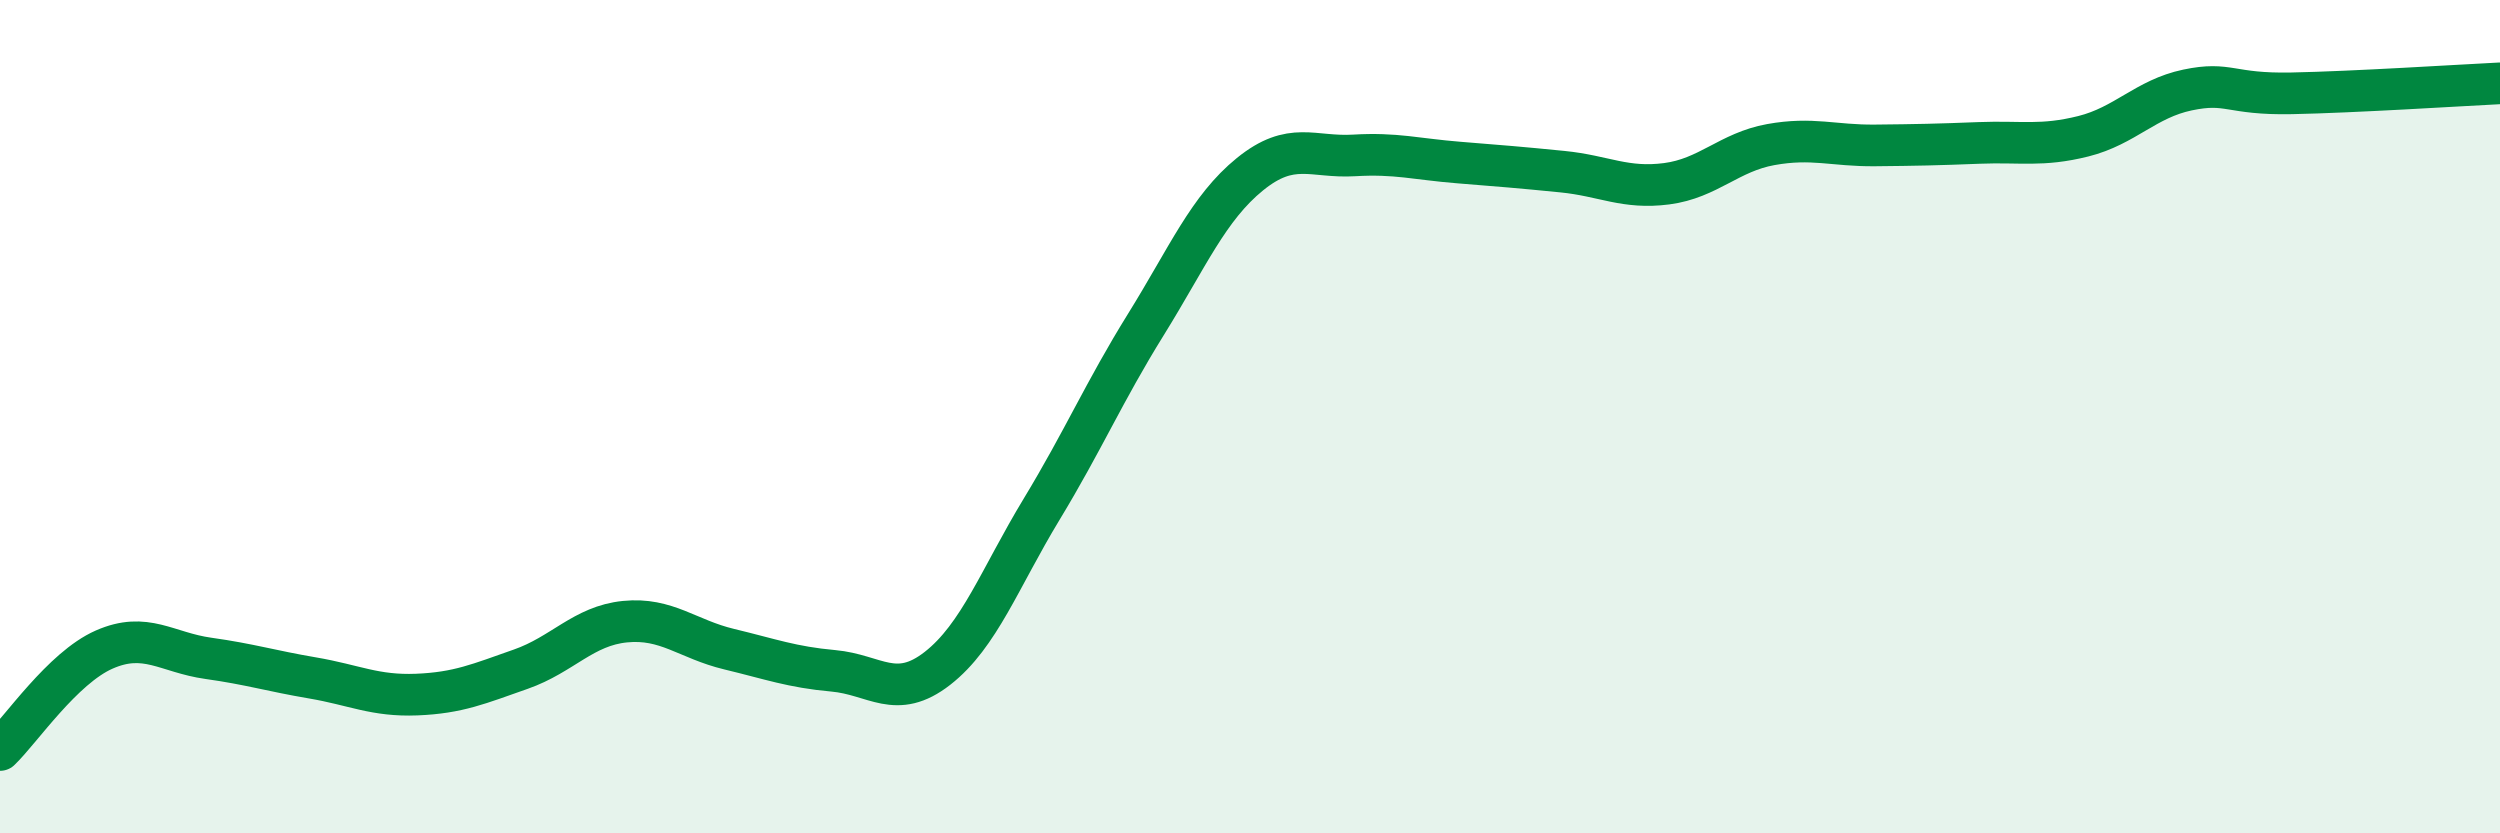
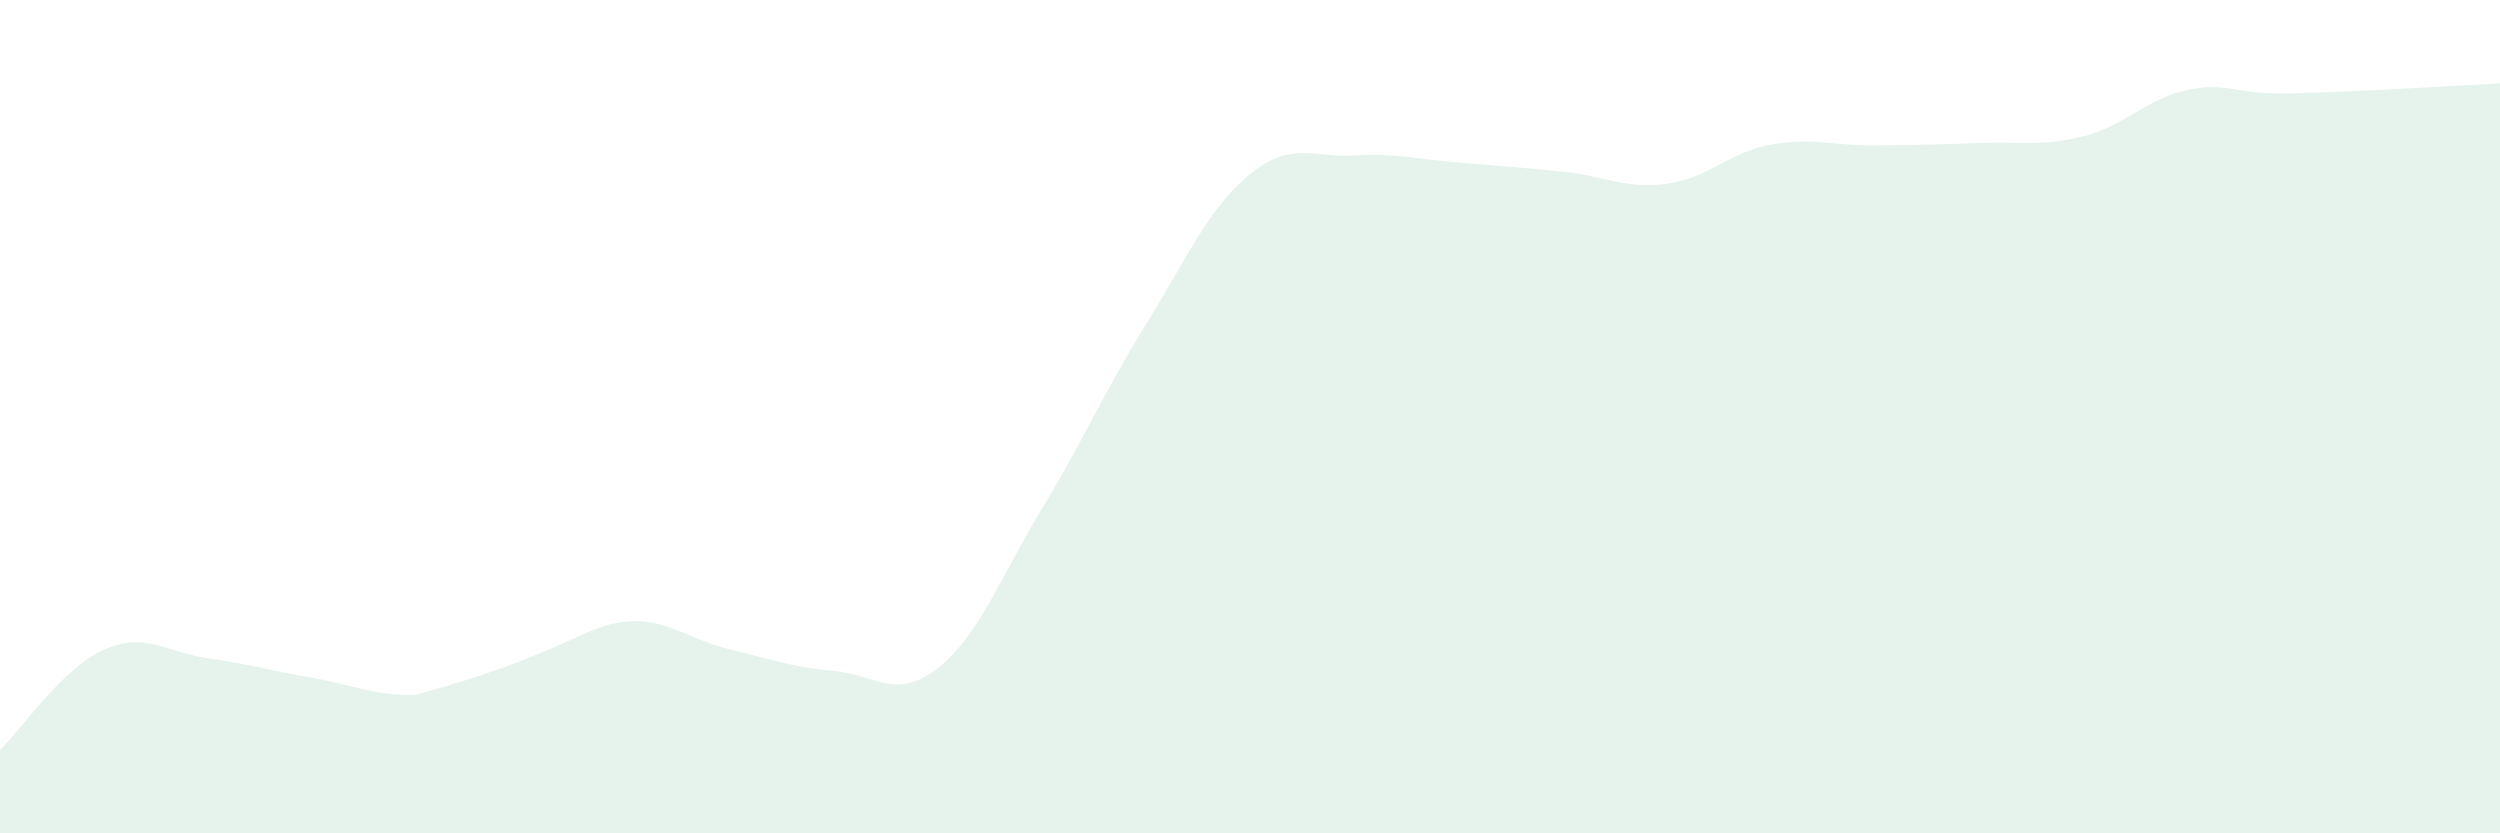
<svg xmlns="http://www.w3.org/2000/svg" width="60" height="20" viewBox="0 0 60 20">
-   <path d="M 0,18 C 0.5,17.52 1.5,16.03 2.5,15.59 C 3.5,15.15 4,15.66 5,15.8 C 6,15.94 6.5,16.1 7.5,16.27 C 8.5,16.44 9,16.71 10,16.67 C 11,16.63 11.5,16.41 12.5,16.06 C 13.5,15.71 14,15.02 15,14.92 C 16,14.82 16.5,15.34 17.5,15.58 C 18.5,15.82 19,16.01 20,16.1 C 21,16.19 21.5,16.82 22.5,16.04 C 23.5,15.26 24,13.87 25,12.22 C 26,10.57 26.5,9.4 27.5,7.79 C 28.5,6.18 29,4.99 30,4.18 C 31,3.37 31.5,3.79 32.5,3.73 C 33.5,3.67 34,3.82 35,3.9 C 36,3.98 36.5,4.02 37.5,4.12 C 38.5,4.22 39,4.54 40,4.41 C 41,4.28 41.5,3.65 42.5,3.47 C 43.5,3.29 44,3.5 45,3.49 C 46,3.48 46.5,3.47 47.5,3.43 C 48.5,3.39 49,3.52 50,3.27 C 51,3.02 51.5,2.37 52.5,2.16 C 53.5,1.95 53.5,2.27 55,2.24 C 56.5,2.21 59,2.05 60,2L60 20L0 20Z" fill="#008740" opacity="0.1" stroke-linecap="round" stroke-linejoin="round" />
-   <path d="M 0,18 C 0.5,17.52 1.5,16.03 2.5,15.59 C 3.5,15.15 4,15.66 5,15.8 C 6,15.94 6.5,16.1 7.5,16.27 C 8.5,16.44 9,16.71 10,16.67 C 11,16.63 11.5,16.41 12.5,16.06 C 13.5,15.71 14,15.02 15,14.92 C 16,14.82 16.5,15.34 17.5,15.58 C 18.5,15.82 19,16.01 20,16.1 C 21,16.19 21.5,16.82 22.5,16.04 C 23.5,15.26 24,13.87 25,12.22 C 26,10.57 26.5,9.4 27.5,7.79 C 28.5,6.18 29,4.99 30,4.18 C 31,3.37 31.5,3.79 32.5,3.73 C 33.5,3.67 34,3.82 35,3.9 C 36,3.98 36.5,4.02 37.5,4.12 C 38.5,4.22 39,4.54 40,4.41 C 41,4.28 41.5,3.65 42.5,3.47 C 43.5,3.29 44,3.5 45,3.49 C 46,3.48 46.5,3.47 47.5,3.43 C 48.5,3.39 49,3.52 50,3.27 C 51,3.02 51.5,2.37 52.5,2.16 C 53.5,1.95 53.5,2.27 55,2.24 C 56.5,2.21 59,2.05 60,2" stroke="#008740" stroke-width="1" fill="none" stroke-linecap="round" stroke-linejoin="round" />
+   <path d="M 0,18 C 0.5,17.52 1.5,16.03 2.5,15.59 C 3.5,15.15 4,15.66 5,15.8 C 6,15.94 6.5,16.1 7.5,16.27 C 8.5,16.44 9,16.71 10,16.67 C 13.5,15.71 14,15.02 15,14.92 C 16,14.82 16.5,15.34 17.5,15.58 C 18.5,15.82 19,16.01 20,16.1 C 21,16.19 21.5,16.82 22.5,16.04 C 23.5,15.26 24,13.87 25,12.22 C 26,10.57 26.5,9.4 27.5,7.79 C 28.5,6.18 29,4.99 30,4.18 C 31,3.37 31.5,3.79 32.5,3.73 C 33.5,3.67 34,3.82 35,3.9 C 36,3.98 36.5,4.02 37.5,4.12 C 38.5,4.22 39,4.54 40,4.41 C 41,4.28 41.5,3.65 42.5,3.47 C 43.5,3.29 44,3.5 45,3.49 C 46,3.48 46.5,3.47 47.5,3.43 C 48.5,3.39 49,3.52 50,3.27 C 51,3.02 51.5,2.37 52.5,2.16 C 53.5,1.95 53.5,2.27 55,2.24 C 56.5,2.21 59,2.05 60,2L60 20L0 20Z" fill="#008740" opacity="0.1" stroke-linecap="round" stroke-linejoin="round" />
</svg>